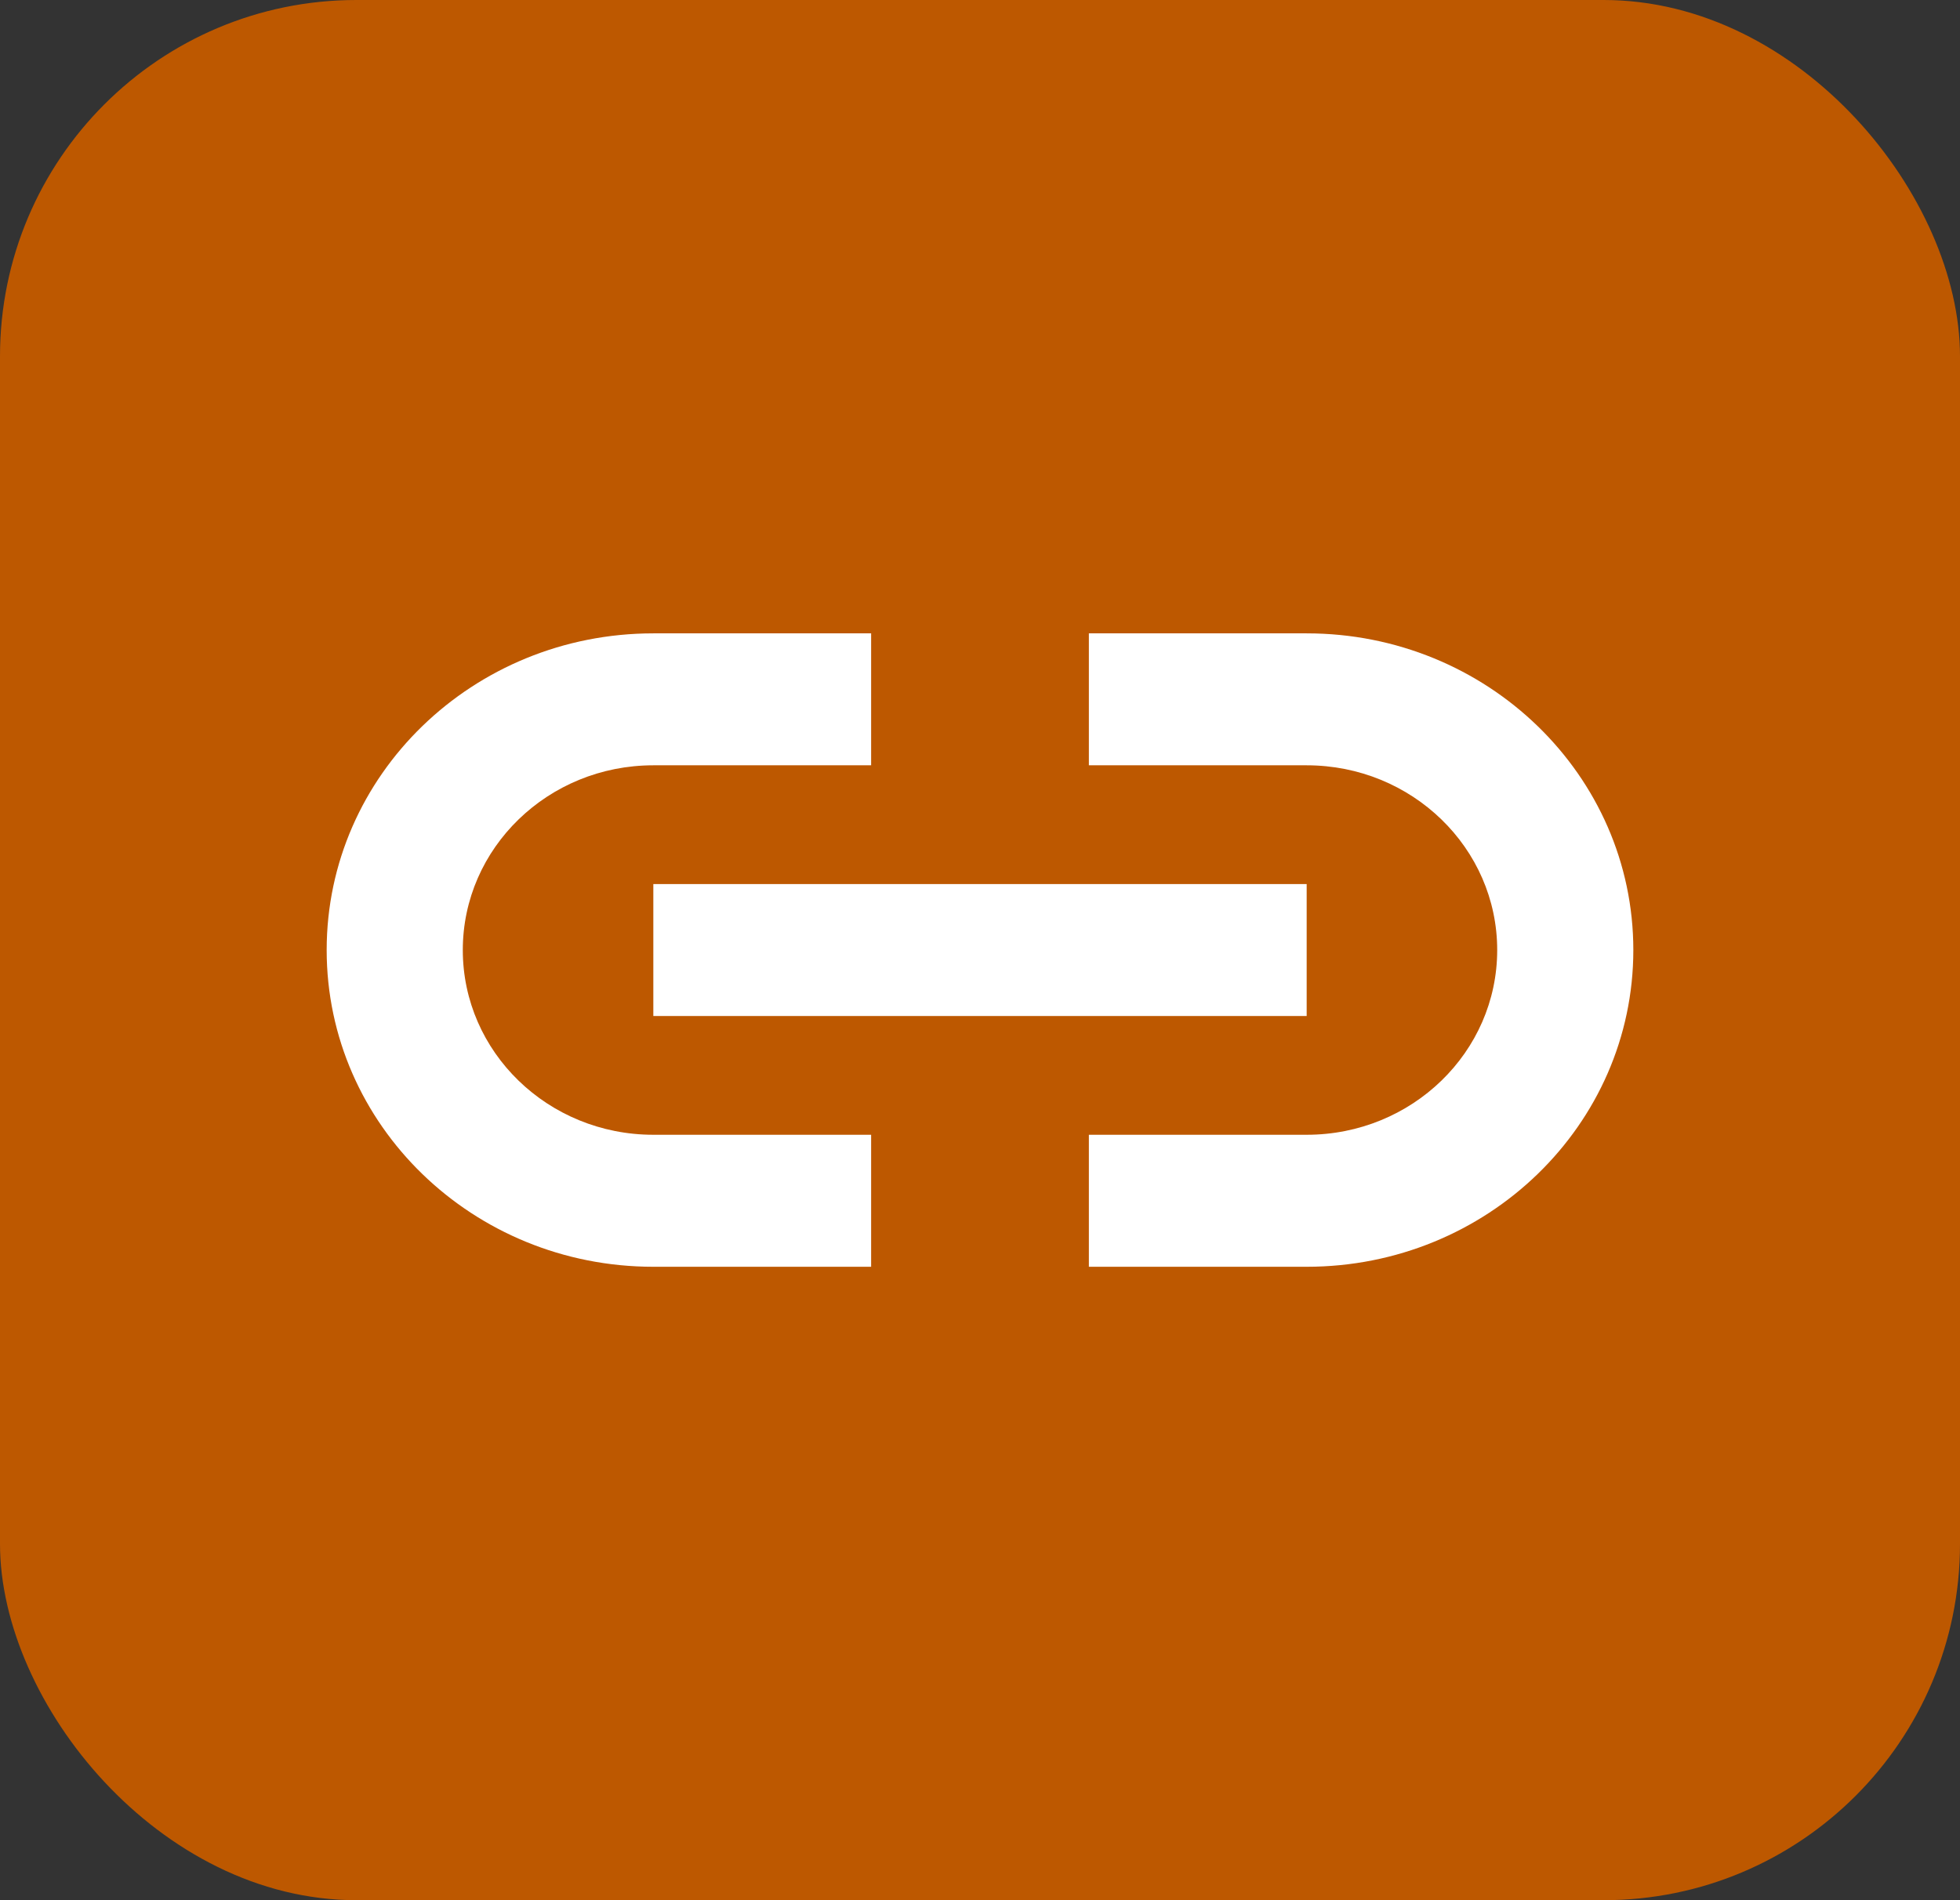
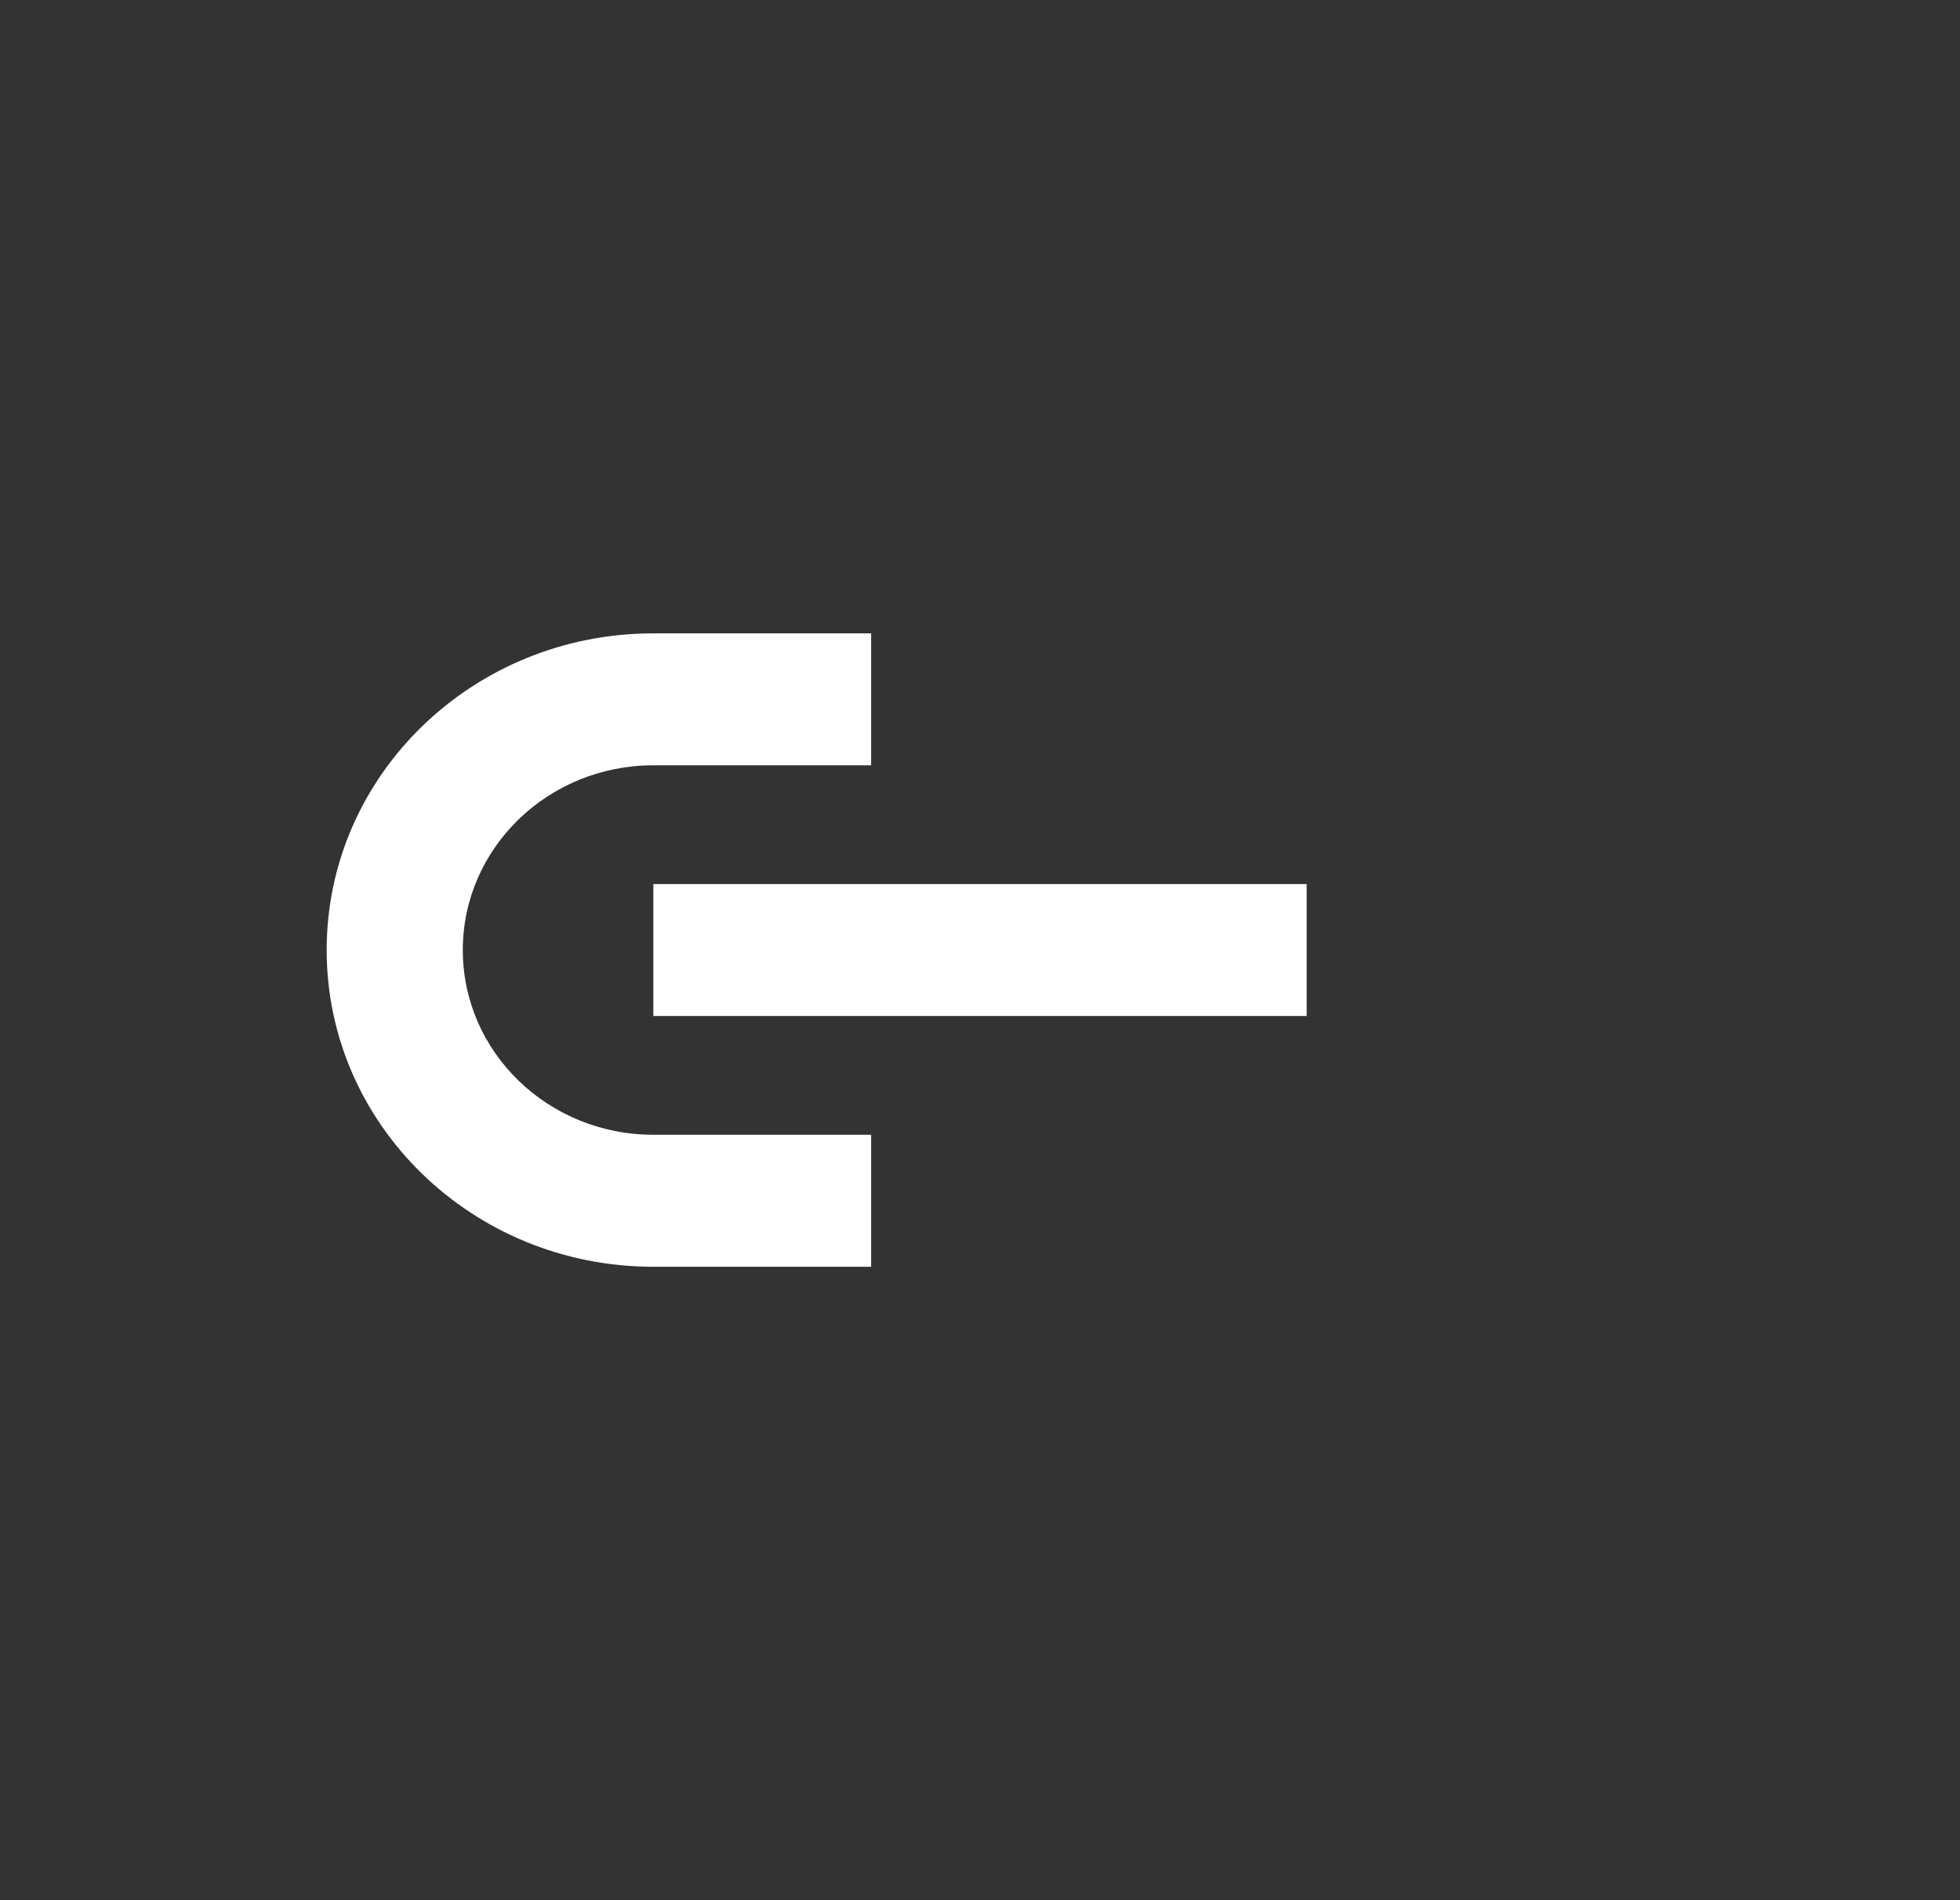
<svg xmlns="http://www.w3.org/2000/svg" width="33" height="32" viewBox="0 0 33 32" fill="none">
  <rect x="0" y="0" width="33" height="32" fill="#333333" stroke="none" />
-   <rect width="33" height="32" rx="6" fill="#BD5800" />
-   <path d="M25.208 15.999C25.208 14.281 23.772 12.888 22 12.888H18.333V10.666H22C25.038 10.666 27.5 13.054 27.5 15.999C27.5 18.945 25.038 21.333 22 21.333H18.333V19.11H22C23.772 19.11 25.208 17.718 25.208 15.999Z" fill="white" />
  <path d="M5.5 15.999C5.5 13.054 7.962 10.666 11 10.666H14.667V12.888H11C9.228 12.888 7.792 14.281 7.792 15.999C7.792 17.718 9.228 19.11 11 19.11H14.667V21.333H11C7.962 21.333 5.5 18.945 5.5 15.999Z" fill="white" />
  <path d="M11 17.11H22V14.888H11V17.11Z" fill="white" />
</svg>